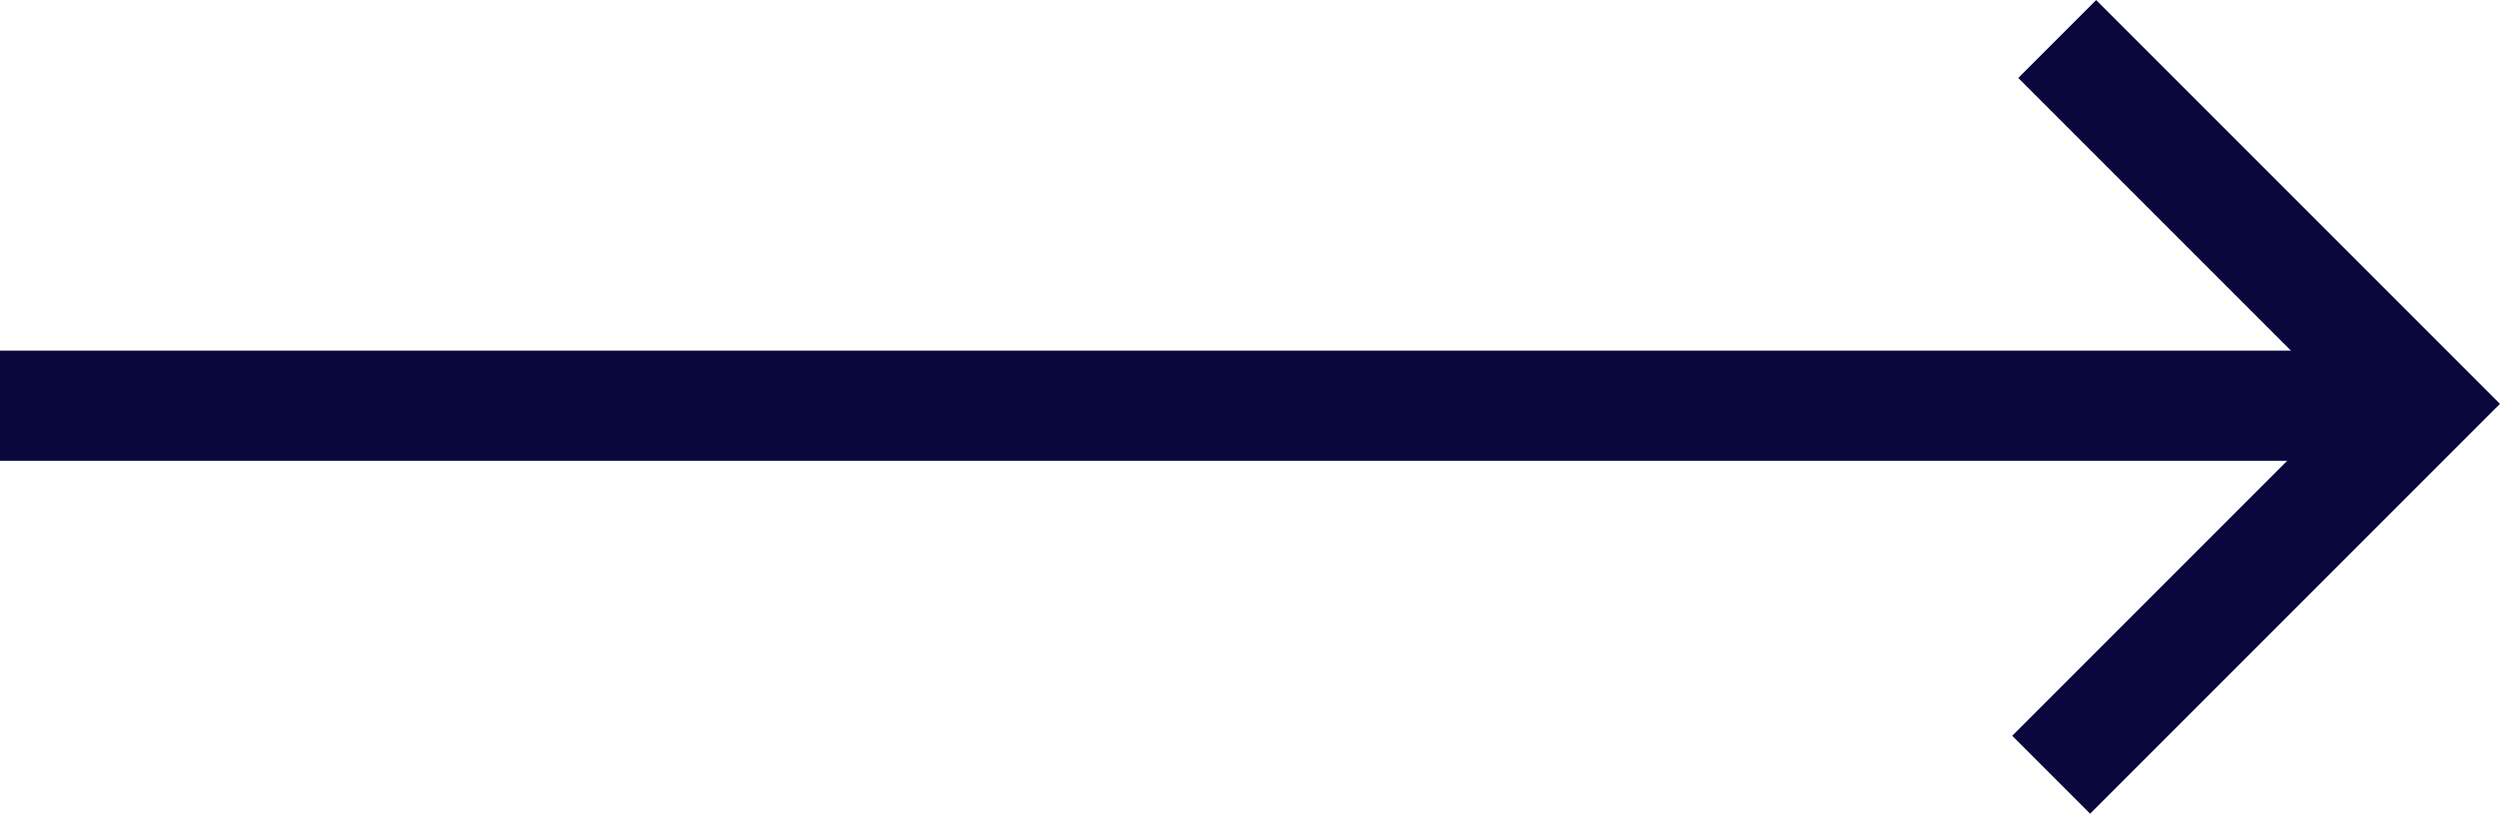
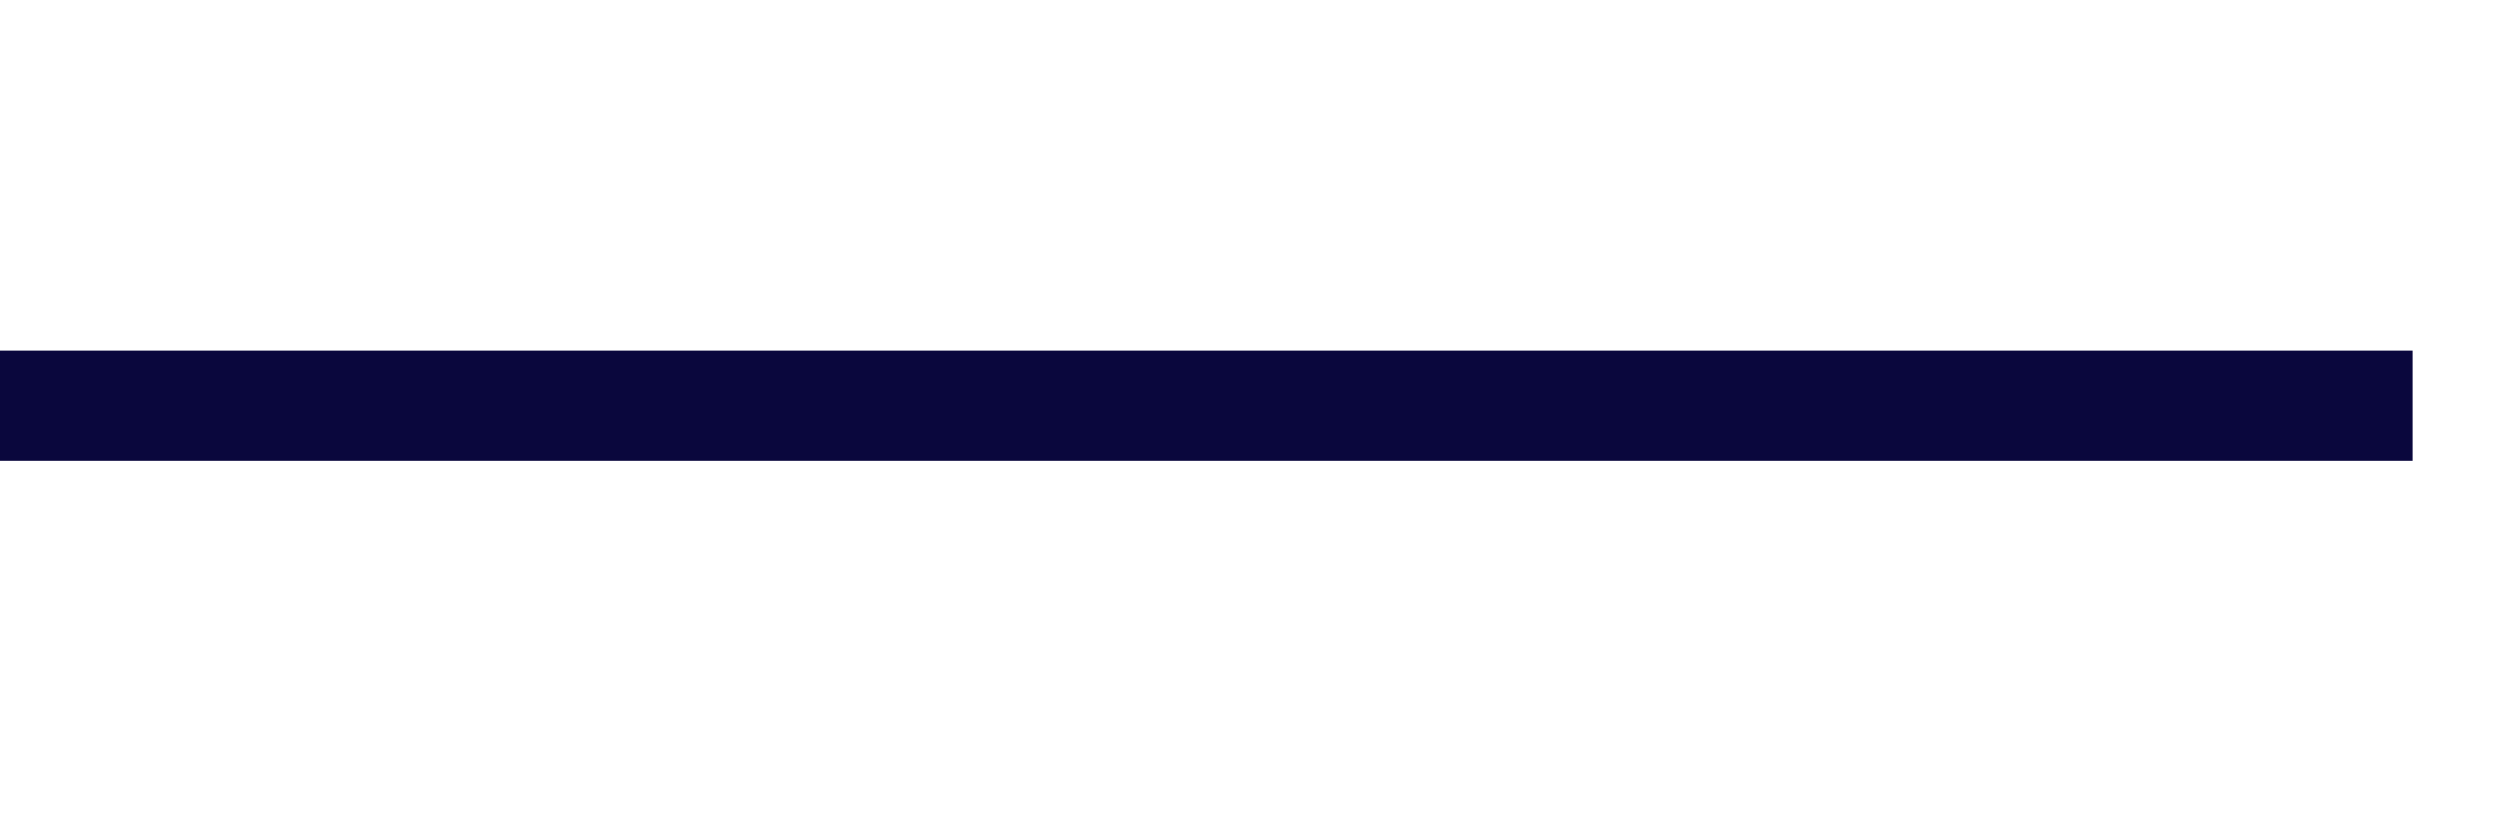
<svg xmlns="http://www.w3.org/2000/svg" width="45.371" height="14.767" viewBox="0 0 45.371 14.767">
  <g id="Group_3636" data-name="Group 3636" transform="translate(-489 -2838.505)">
    <path id="Path_10" data-name="Path 10" d="M489,2850.831h43.785" transform="translate(0 -4.963)" fill="none" stroke="#0a073d" stroke-width="2" />
-     <path id="Path_11" data-name="Path 11" d="M0,0H9.364V9.519" transform="translate(526.335 2839.213) rotate(45)" fill="none" stroke="#0a073d" stroke-width="2" />
  </g>
</svg>